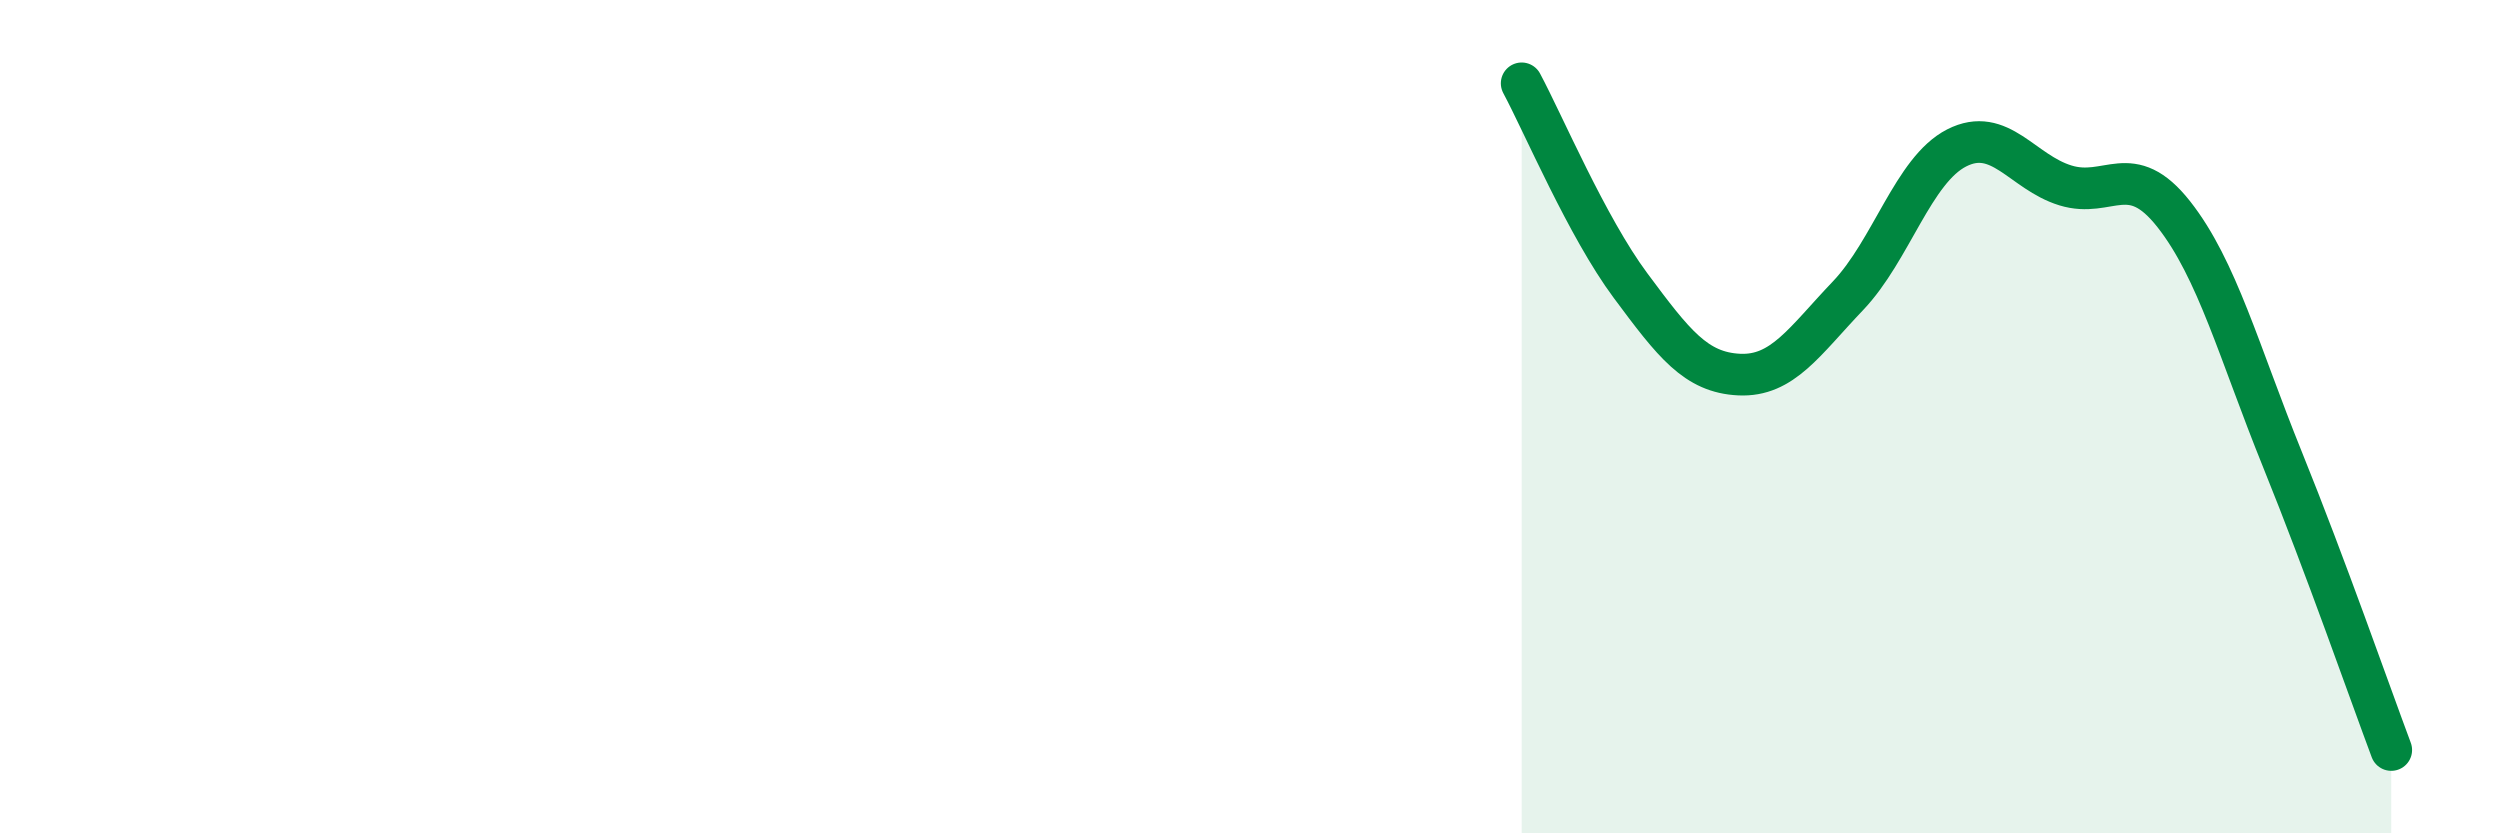
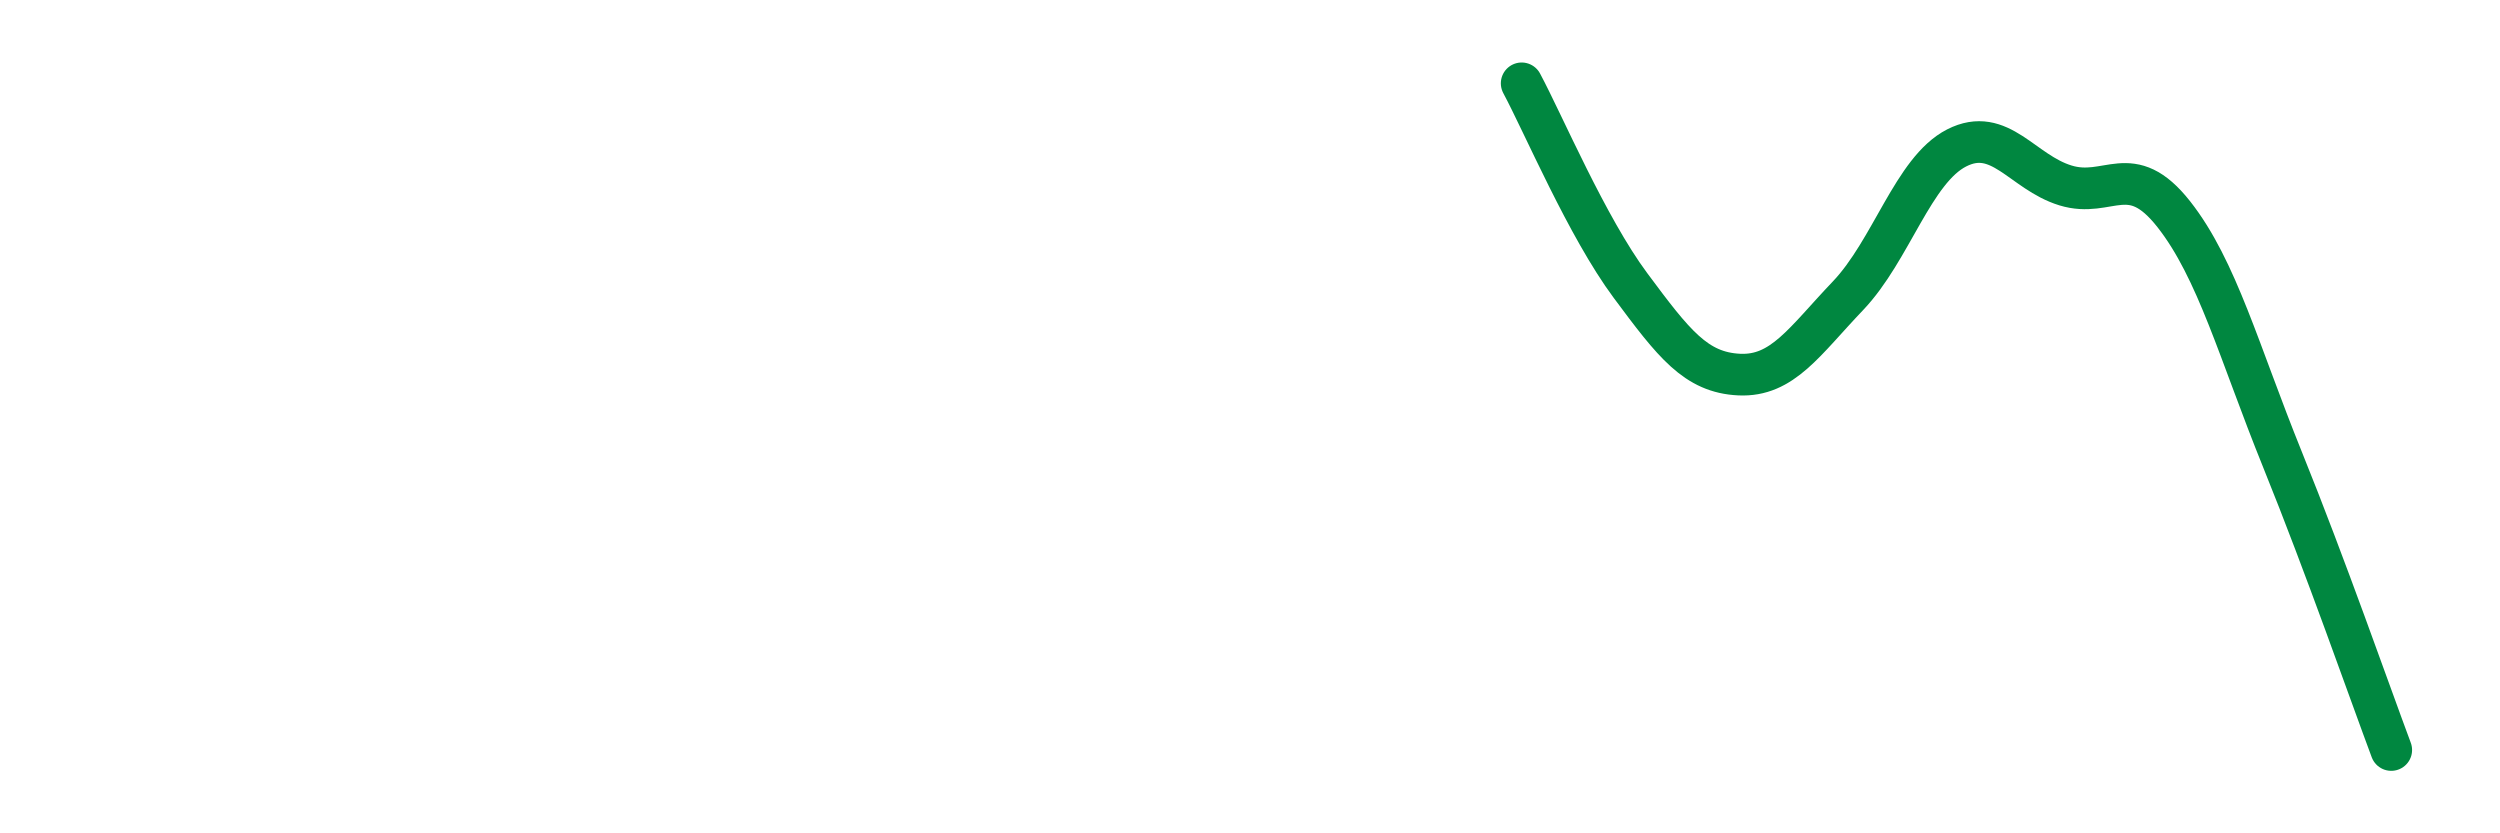
<svg xmlns="http://www.w3.org/2000/svg" width="60" height="20" viewBox="0 0 60 20">
-   <path d="M 36.52,2 C 37.04,2.97 38.09,5.45 39.13,6.85 C 40.17,8.25 40.7,8.94 41.74,8.99 C 42.78,9.04 43.31,8.19 44.35,7.1 C 45.39,6.01 45.92,4.08 46.96,3.55 C 48,3.02 48.53,4.13 49.57,4.45 C 50.61,4.77 51.13,3.82 52.17,5.14 C 53.21,6.46 53.74,8.46 54.78,11.03 C 55.82,13.6 56.87,16.61 57.39,18L57.39 20L36.52 20Z" fill="#008740" opacity="0.1" stroke-linecap="round" stroke-linejoin="round" />
  <path d="M 36.52,2 C 37.04,2.97 38.09,5.45 39.13,6.85 C 40.17,8.25 40.7,8.94 41.74,8.99 C 42.78,9.04 43.31,8.19 44.35,7.1 C 45.39,6.01 45.92,4.08 46.96,3.55 C 48,3.02 48.53,4.13 49.57,4.45 C 50.61,4.77 51.13,3.82 52.17,5.14 C 53.21,6.46 53.74,8.46 54.78,11.03 C 55.82,13.6 56.87,16.61 57.39,18" stroke="#008740" stroke-width="1" fill="none" stroke-linecap="round" stroke-linejoin="round" />
</svg>